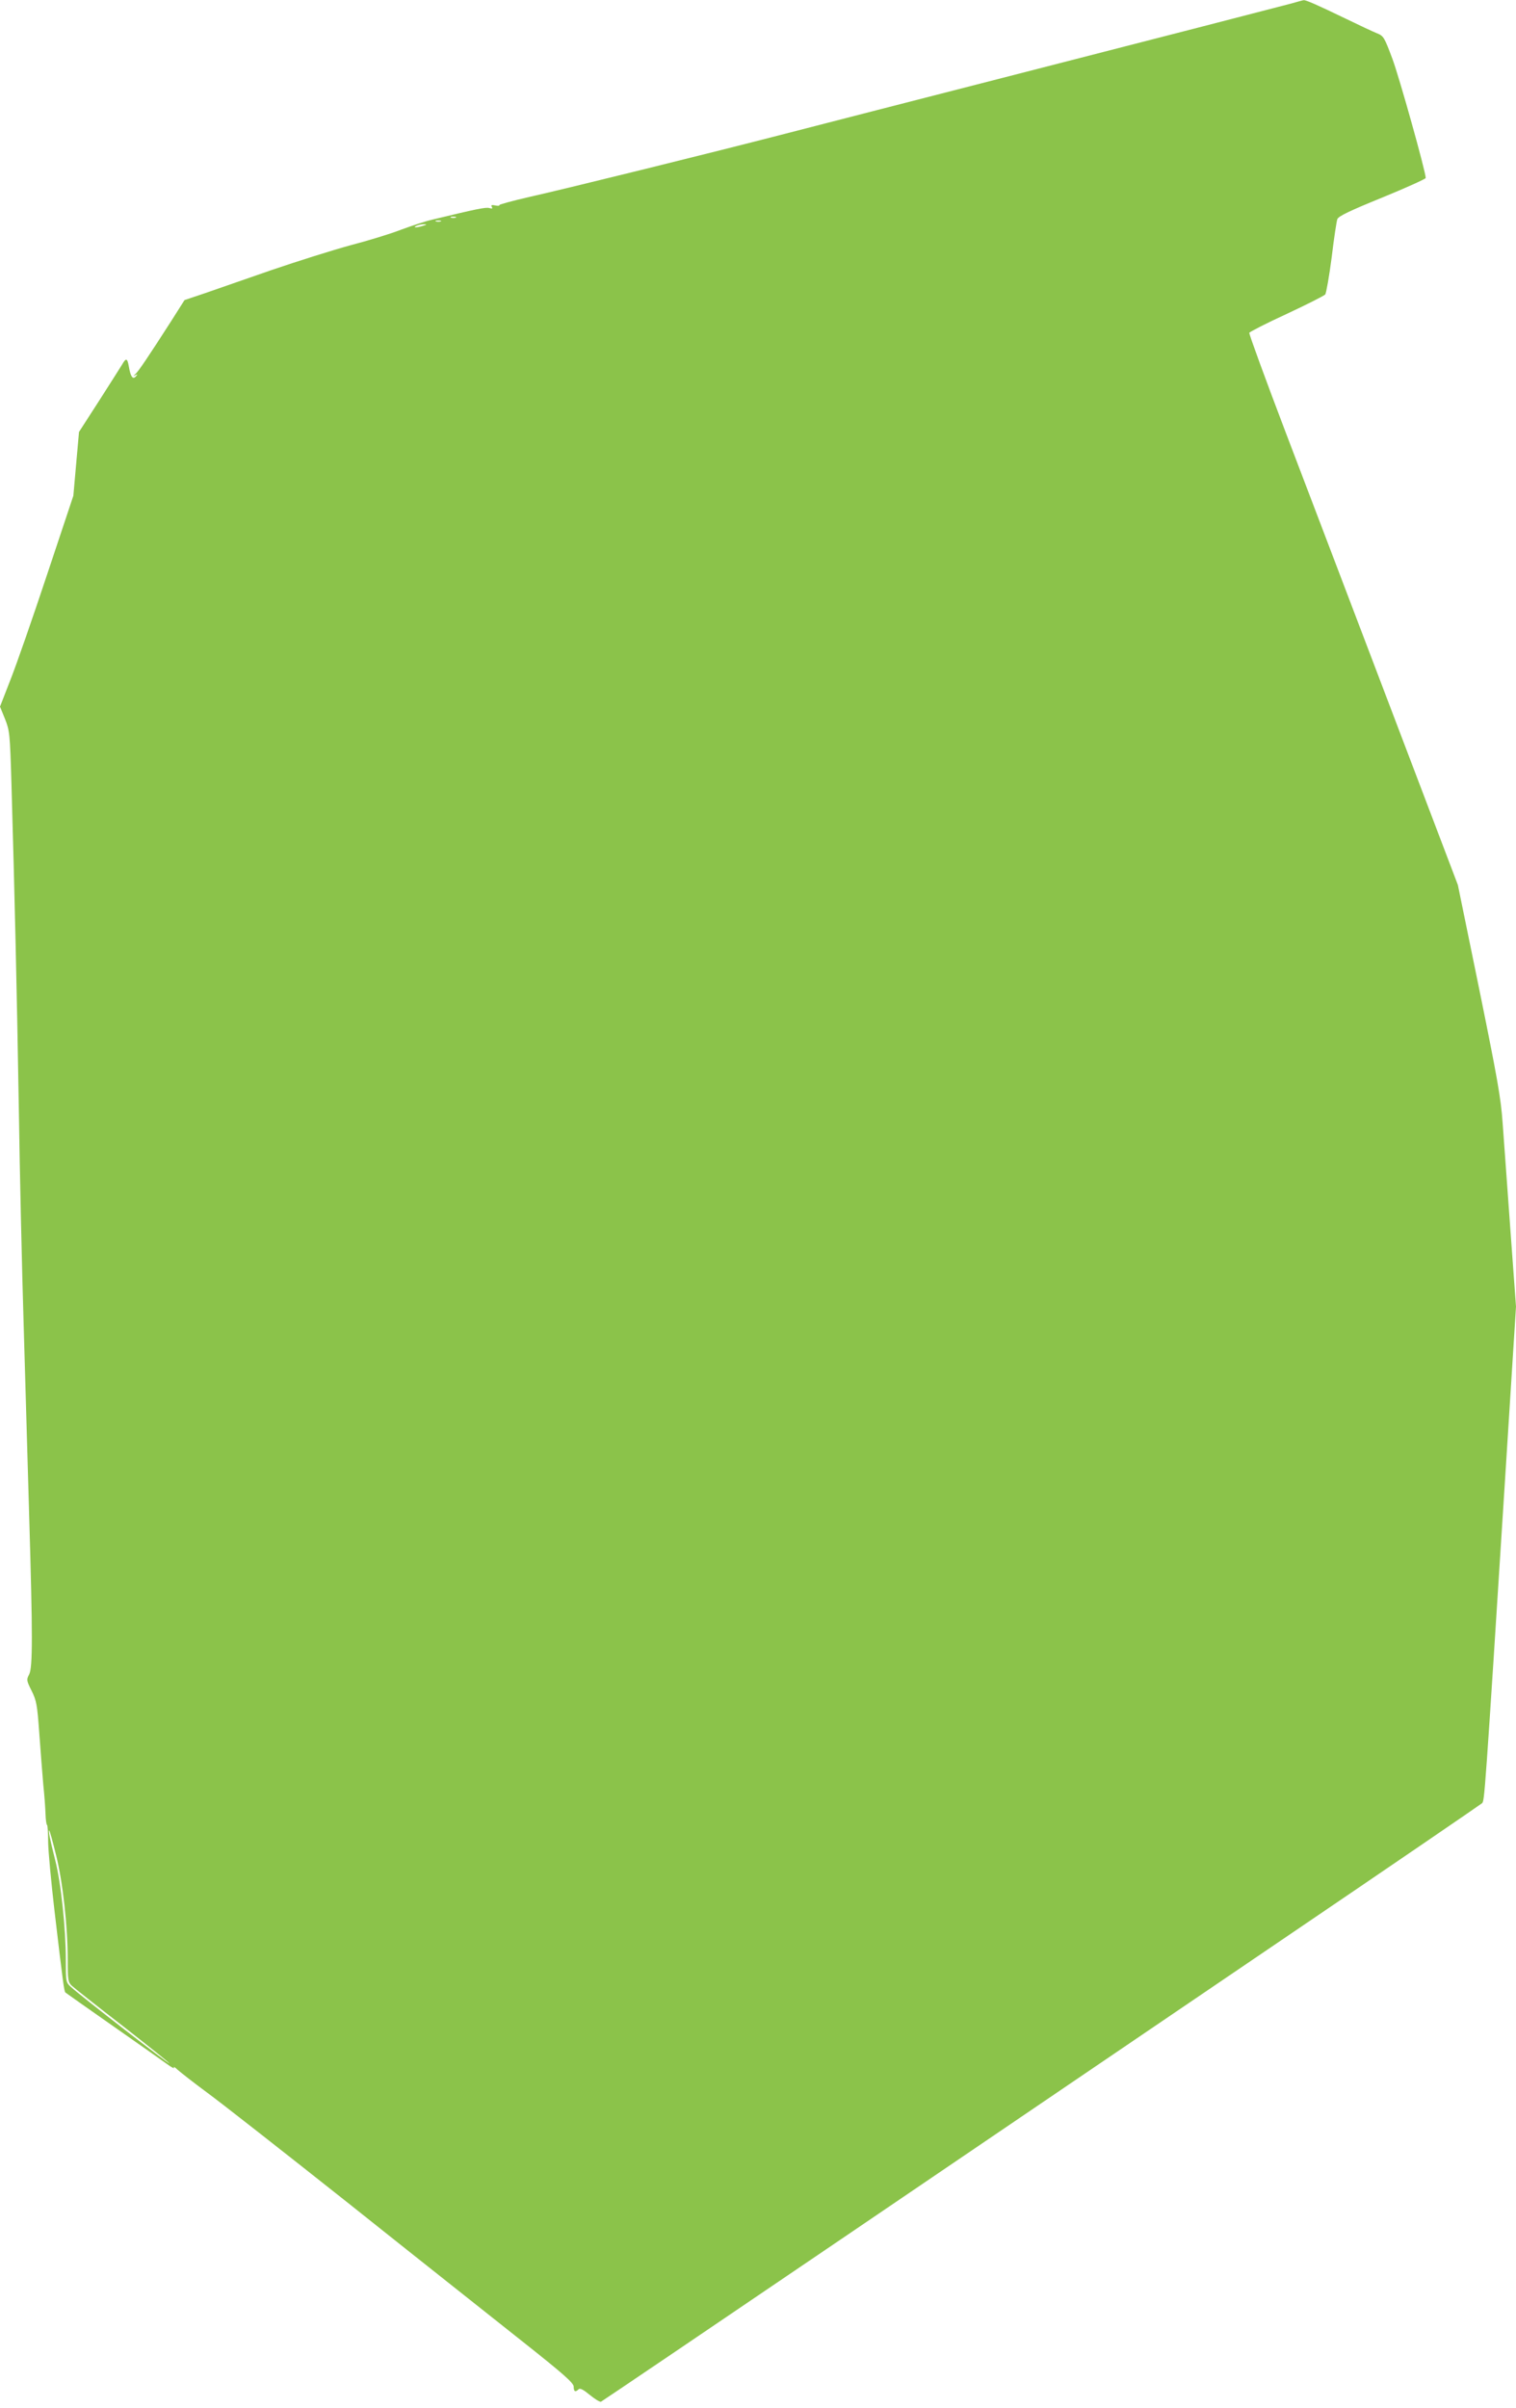
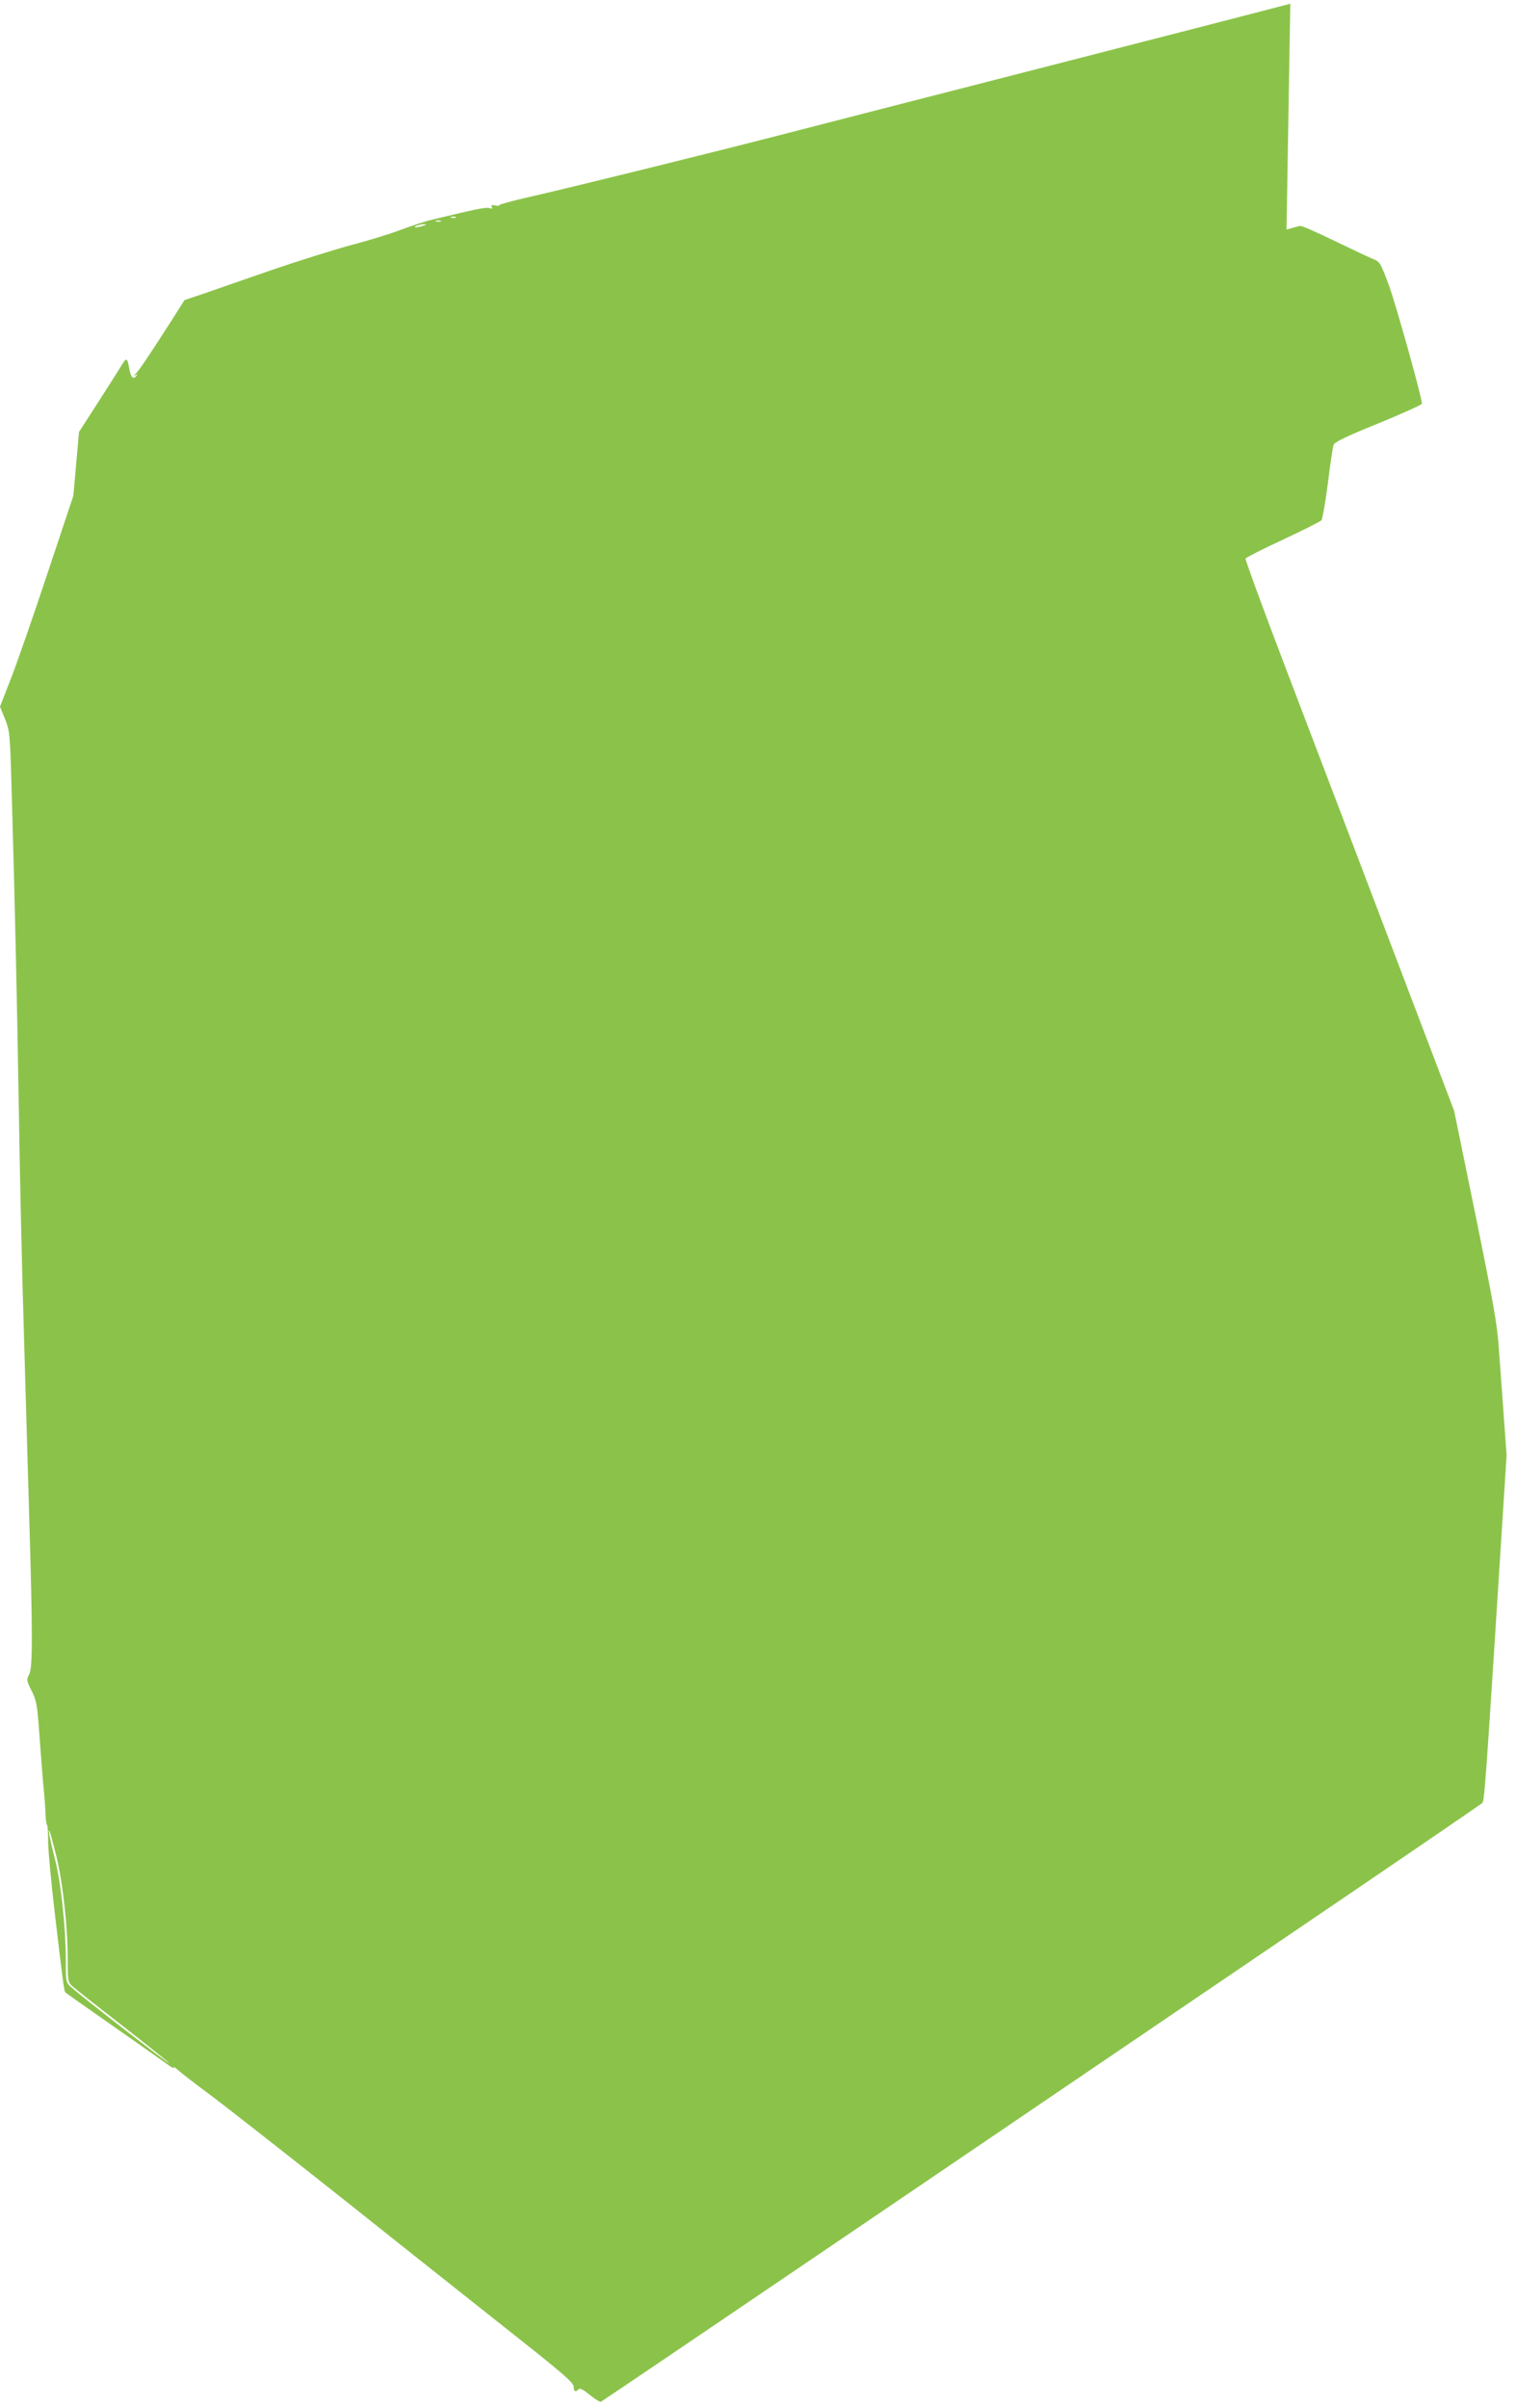
<svg xmlns="http://www.w3.org/2000/svg" version="1.0" width="806pt" height="1280pt" viewBox="0 0 806 1280" preserveAspectRatio="xMidYMid meet">
  <g transform="translate(0,1280) scale(0.1,-0.1)" fill="#8bc34a" stroke="none">
-     <path d="M6860 12780 c-68 -18 -656 -170 -1530 -394 -523 -134 -857 -220 -1152 -296 -390 -101 -1164 -292 -1360 -336 -92 -21 -165 -41 -163 -44 2 -4 -7 -5 -22 -2 -19 4 -24 2 -18 -8 5 -9 2 -10 -13 -6 -18 6 -70 -5 -302 -61 -36 -8 -111 -33 -168 -54 -56 -22 -178 -59 -270 -83 -92 -25 -279 -84 -417 -131 -137 -48 -298 -103 -357 -124 l-107 -36 -73 -115 c-122 -190 -172 -264 -188 -278 -13 -12 -13 -13 0 -6 12 6 13 5 2 -7 -16 -18 -28 -1 -37 53 -8 45 -15 47 -36 10 -9 -15 -64 -101 -122 -192 l-107 -166 -15 -169 -15 -170 -139 -417 c-76 -229 -164 -482 -195 -560 l-56 -144 26 -64 c25 -63 27 -75 35 -350 17 -584 29 -1113 39 -1720 5 -344 17 -866 26 -1160 8 -294 22 -746 29 -1005 19 -638 19 -808 0 -845 -15 -28 -14 -33 13 -87 26 -52 30 -74 41 -228 7 -93 16 -215 21 -270 6 -55 11 -126 12 -157 1 -32 5 -58 8 -58 3 0 6 -42 6 -93 1 -50 16 -211 33 -357 47 -400 52 -435 59 -441 4 -3 115 -82 247 -174 132 -92 262 -184 290 -204 27 -20 45 -29 40 -21 -5 8 4 3 20 -12 17 -15 86 -69 155 -120 69 -50 408 -316 755 -591 346 -276 757 -601 913 -725 230 -182 282 -228 282 -248 0 -26 9 -31 26 -14 8 8 26 -2 60 -30 27 -22 53 -38 59 -36 5 2 586 395 1290 873 704 478 1753 1190 2330 1582 578 392 1056 719 1064 726 14 14 13 -6 131 1850 l50 790 -30 410 c-16 226 -35 480 -41 565 -9 132 -28 238 -124 710 l-114 556 -359 944 c-198 520 -448 1178 -557 1463 -108 284 -195 522 -193 528 2 5 91 51 198 100 107 50 200 97 206 104 5 8 21 96 34 197 12 101 26 192 30 203 6 16 67 45 239 115 127 52 231 99 231 104 0 33 -140 534 -177 633 -43 115 -47 122 -82 136 -20 8 -97 44 -171 80 -143 69 -208 98 -219 96 -3 0 -35 -9 -71 -19z m-4437 -1137 c-7 -2 -19 -2 -25 0 -7 3 -2 5 12 5 14 0 19 -2 13 -5z m-80 -20 c-7 -2 -19 -2 -25 0 -7 3 -2 5 12 5 14 0 19 -2 13 -5z m-93 -23 c-34 -11 -60 -11 -35 0 11 5 29 8 40 8 16 0 15 -2 -5 -8z m-1952 -8660 c36 -143 62 -380 62 -556 0 -110 2 -121 23 -140 12 -11 133 -107 270 -213 136 -106 247 -195 247 -198 0 -7 -470 357 -522 405 -28 25 -28 28 -28 145 0 166 -26 413 -57 532 -28 110 -38 163 -31 155 3 -3 19 -61 36 -130z" />
+     <path d="M6860 12780 c-68 -18 -656 -170 -1530 -394 -523 -134 -857 -220 -1152 -296 -390 -101 -1164 -292 -1360 -336 -92 -21 -165 -41 -163 -44 2 -4 -7 -5 -22 -2 -19 4 -24 2 -18 -8 5 -9 2 -10 -13 -6 -18 6 -70 -5 -302 -61 -36 -8 -111 -33 -168 -54 -56 -22 -178 -59 -270 -83 -92 -25 -279 -84 -417 -131 -137 -48 -298 -103 -357 -124 l-107 -36 -73 -115 c-122 -190 -172 -264 -188 -278 -13 -12 -13 -13 0 -6 12 6 13 5 2 -7 -16 -18 -28 -1 -37 53 -8 45 -15 47 -36 10 -9 -15 -64 -101 -122 -192 l-107 -166 -15 -169 -15 -170 -139 -417 c-76 -229 -164 -482 -195 -560 l-56 -144 26 -64 c25 -63 27 -75 35 -350 17 -584 29 -1113 39 -1720 5 -344 17 -866 26 -1160 8 -294 22 -746 29 -1005 19 -638 19 -808 0 -845 -15 -28 -14 -33 13 -87 26 -52 30 -74 41 -228 7 -93 16 -215 21 -270 6 -55 11 -126 12 -157 1 -32 5 -58 8 -58 3 0 6 -42 6 -93 1 -50 16 -211 33 -357 47 -400 52 -435 59 -441 4 -3 115 -82 247 -174 132 -92 262 -184 290 -204 27 -20 45 -29 40 -21 -5 8 4 3 20 -12 17 -15 86 -69 155 -120 69 -50 408 -316 755 -591 346 -276 757 -601 913 -725 230 -182 282 -228 282 -248 0 -26 9 -31 26 -14 8 8 26 -2 60 -30 27 -22 53 -38 59 -36 5 2 586 395 1290 873 704 478 1753 1190 2330 1582 578 392 1056 719 1064 726 14 14 13 -6 131 1850 c-16 226 -35 480 -41 565 -9 132 -28 238 -124 710 l-114 556 -359 944 c-198 520 -448 1178 -557 1463 -108 284 -195 522 -193 528 2 5 91 51 198 100 107 50 200 97 206 104 5 8 21 96 34 197 12 101 26 192 30 203 6 16 67 45 239 115 127 52 231 99 231 104 0 33 -140 534 -177 633 -43 115 -47 122 -82 136 -20 8 -97 44 -171 80 -143 69 -208 98 -219 96 -3 0 -35 -9 -71 -19z m-4437 -1137 c-7 -2 -19 -2 -25 0 -7 3 -2 5 12 5 14 0 19 -2 13 -5z m-80 -20 c-7 -2 -19 -2 -25 0 -7 3 -2 5 12 5 14 0 19 -2 13 -5z m-93 -23 c-34 -11 -60 -11 -35 0 11 5 29 8 40 8 16 0 15 -2 -5 -8z m-1952 -8660 c36 -143 62 -380 62 -556 0 -110 2 -121 23 -140 12 -11 133 -107 270 -213 136 -106 247 -195 247 -198 0 -7 -470 357 -522 405 -28 25 -28 28 -28 145 0 166 -26 413 -57 532 -28 110 -38 163 -31 155 3 -3 19 -61 36 -130z" />
  </g>
</svg>